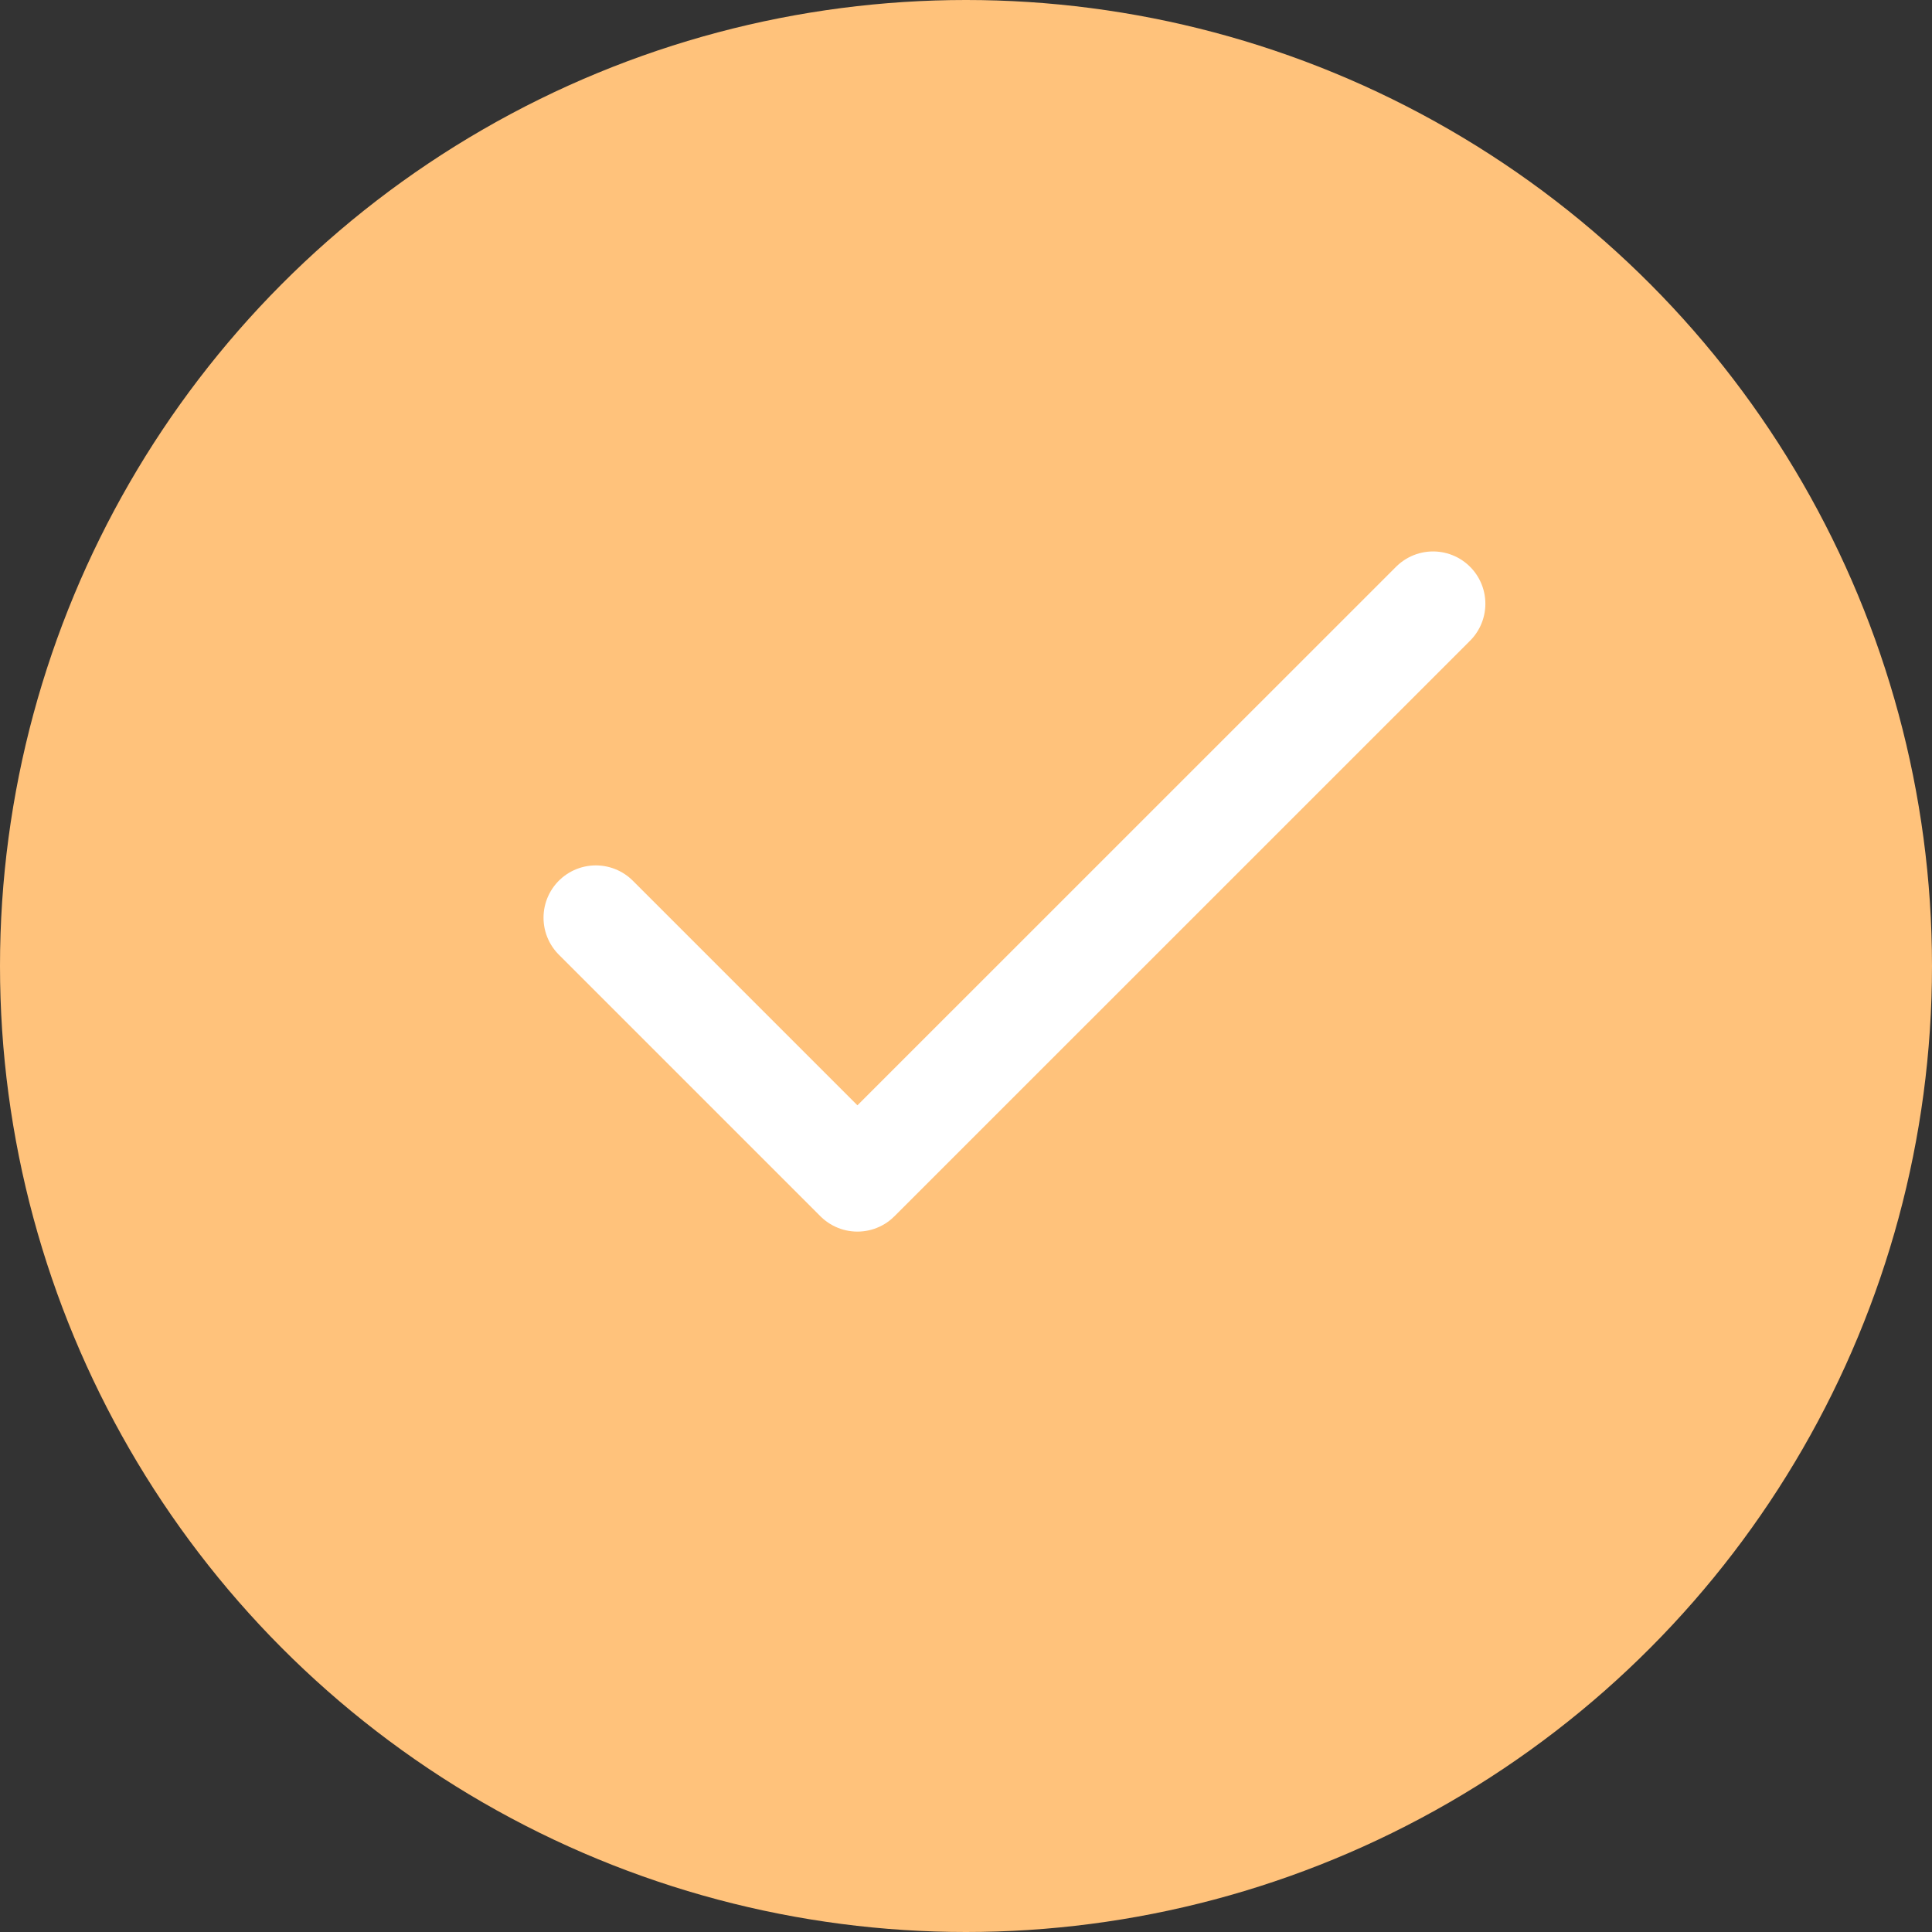
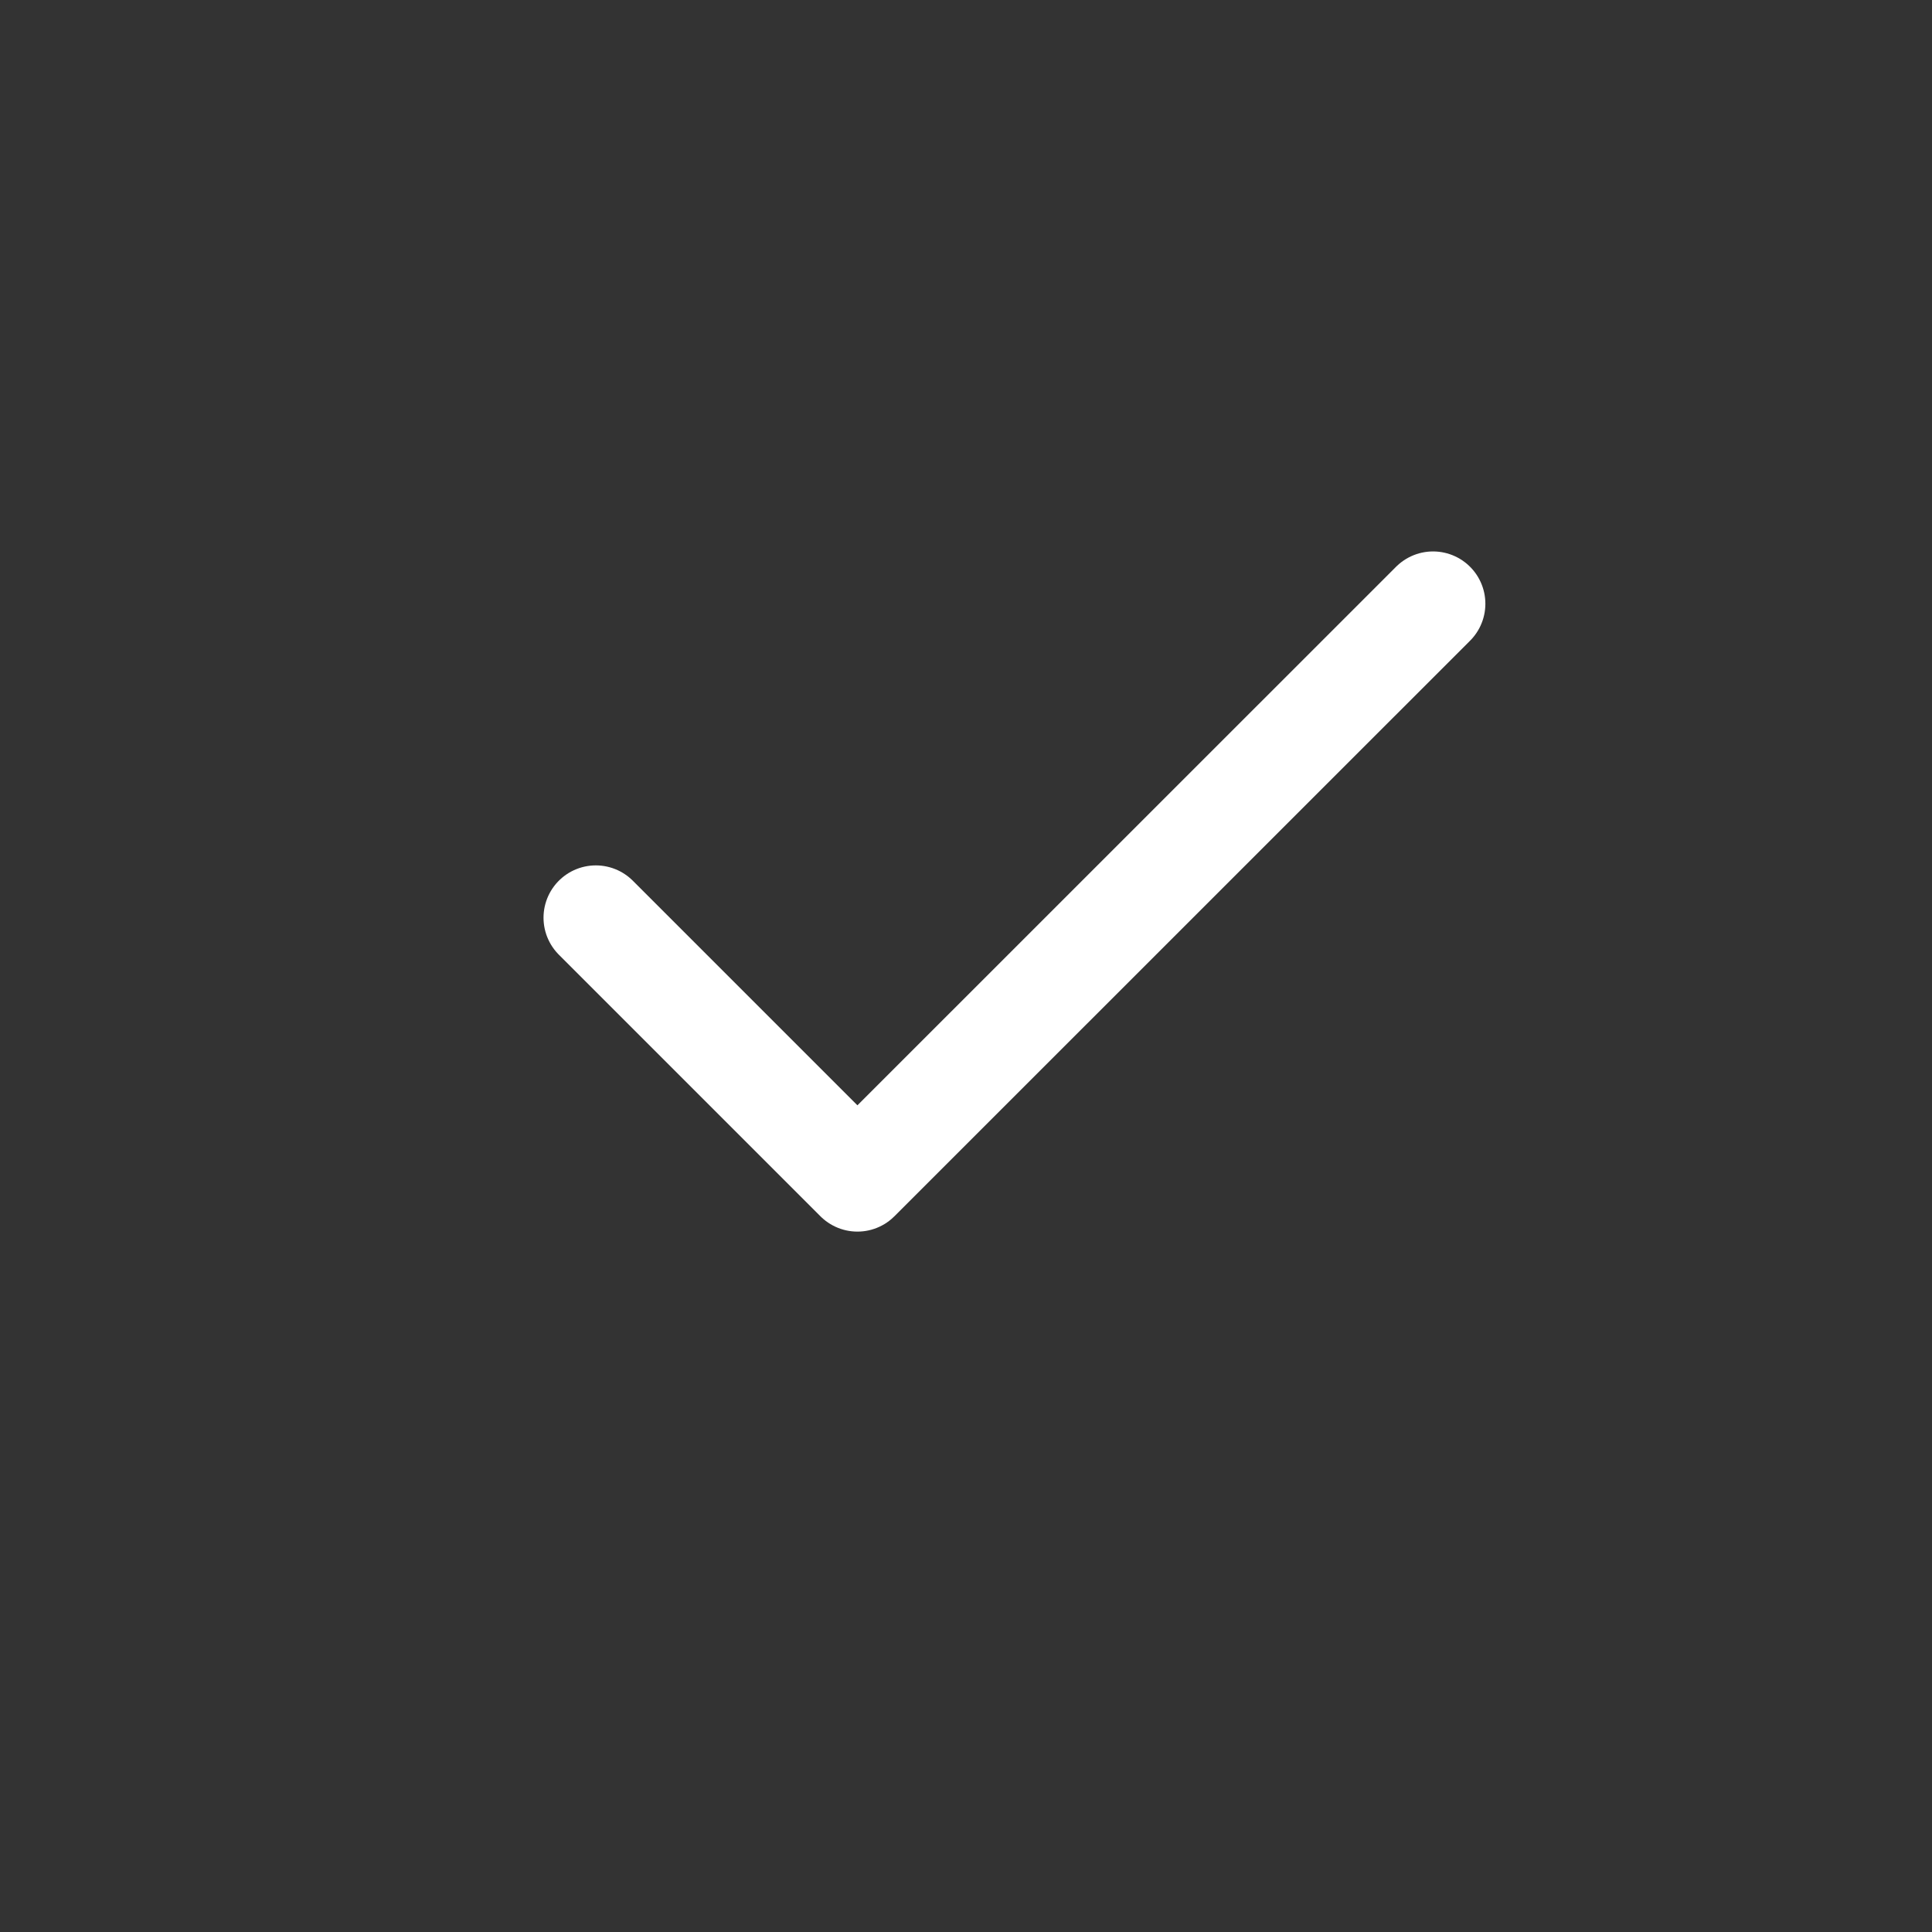
<svg xmlns="http://www.w3.org/2000/svg" width="20" height="20" viewBox="0 0 20 20" fill="none">
  <rect x="0" y="0" width="20" height="20" fill="#333333" stroke="none" />
-   <circle cx="10" cy="10" r="10" fill="#FFC27B" />
  <path d="M14.835 6.25L8.876 12.208L6.168 9.5" stroke="white" stroke-width="1.083" stroke-linecap="round" stroke-linejoin="round" />
</svg>